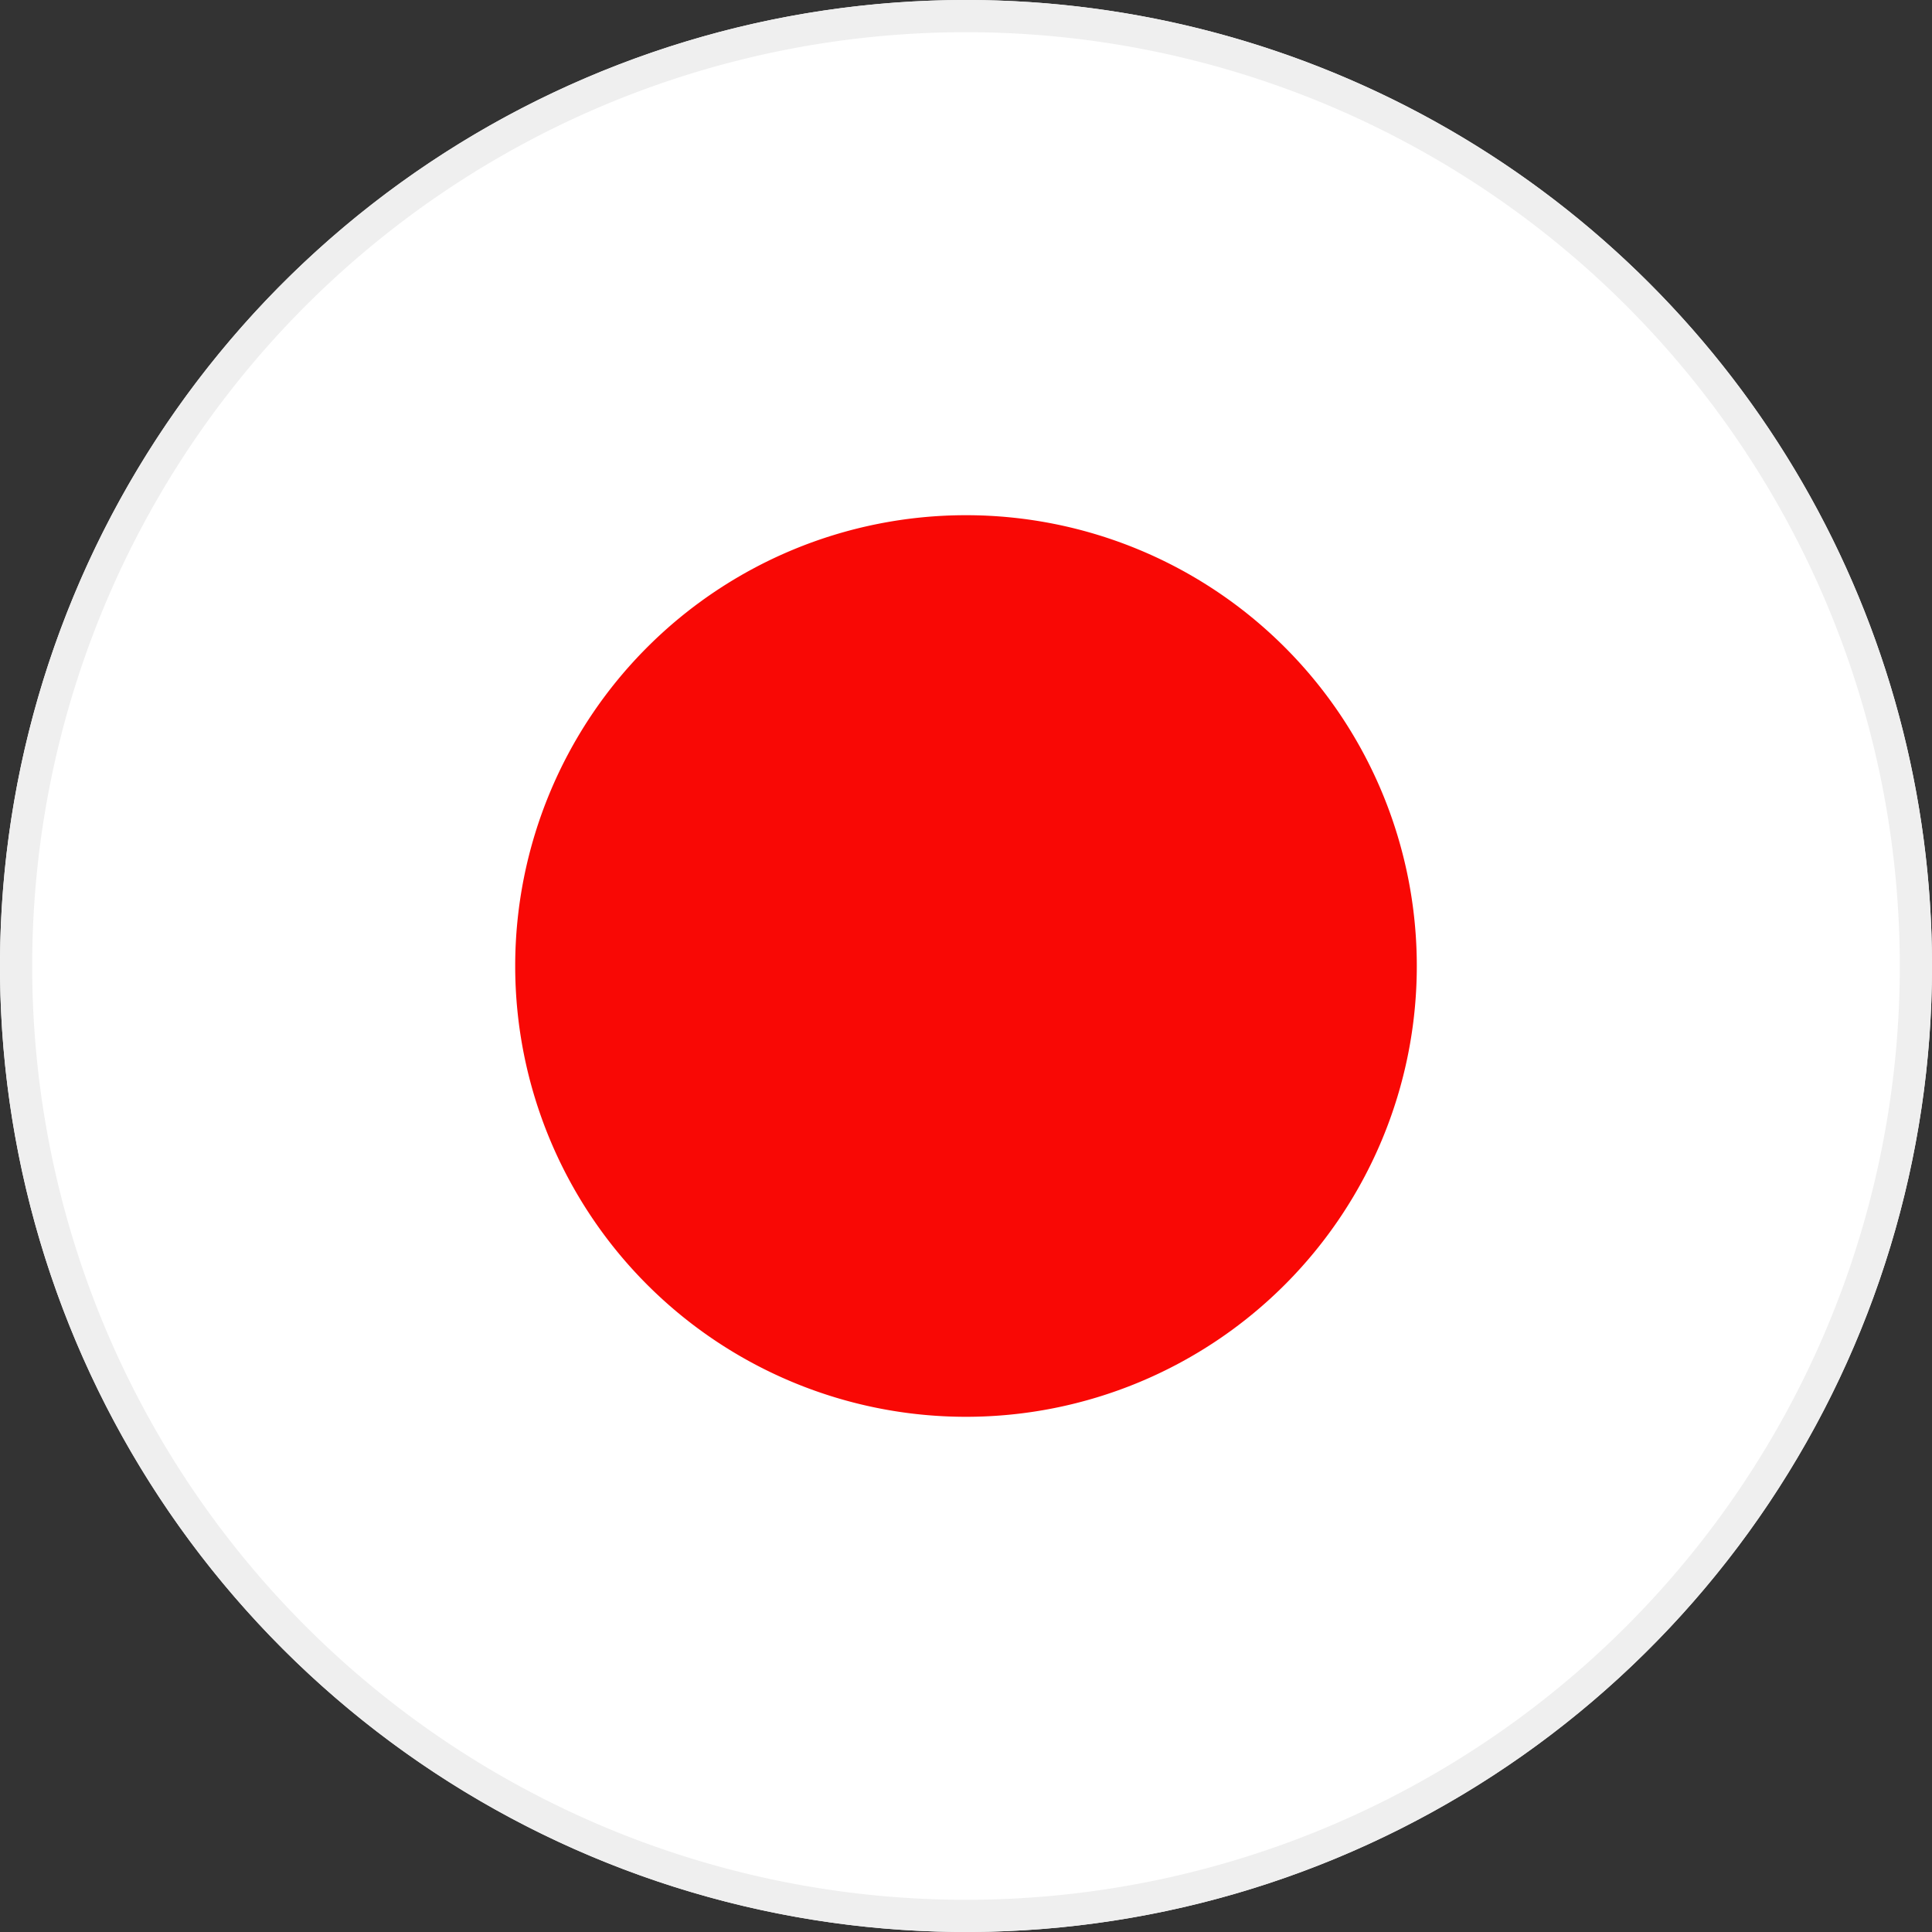
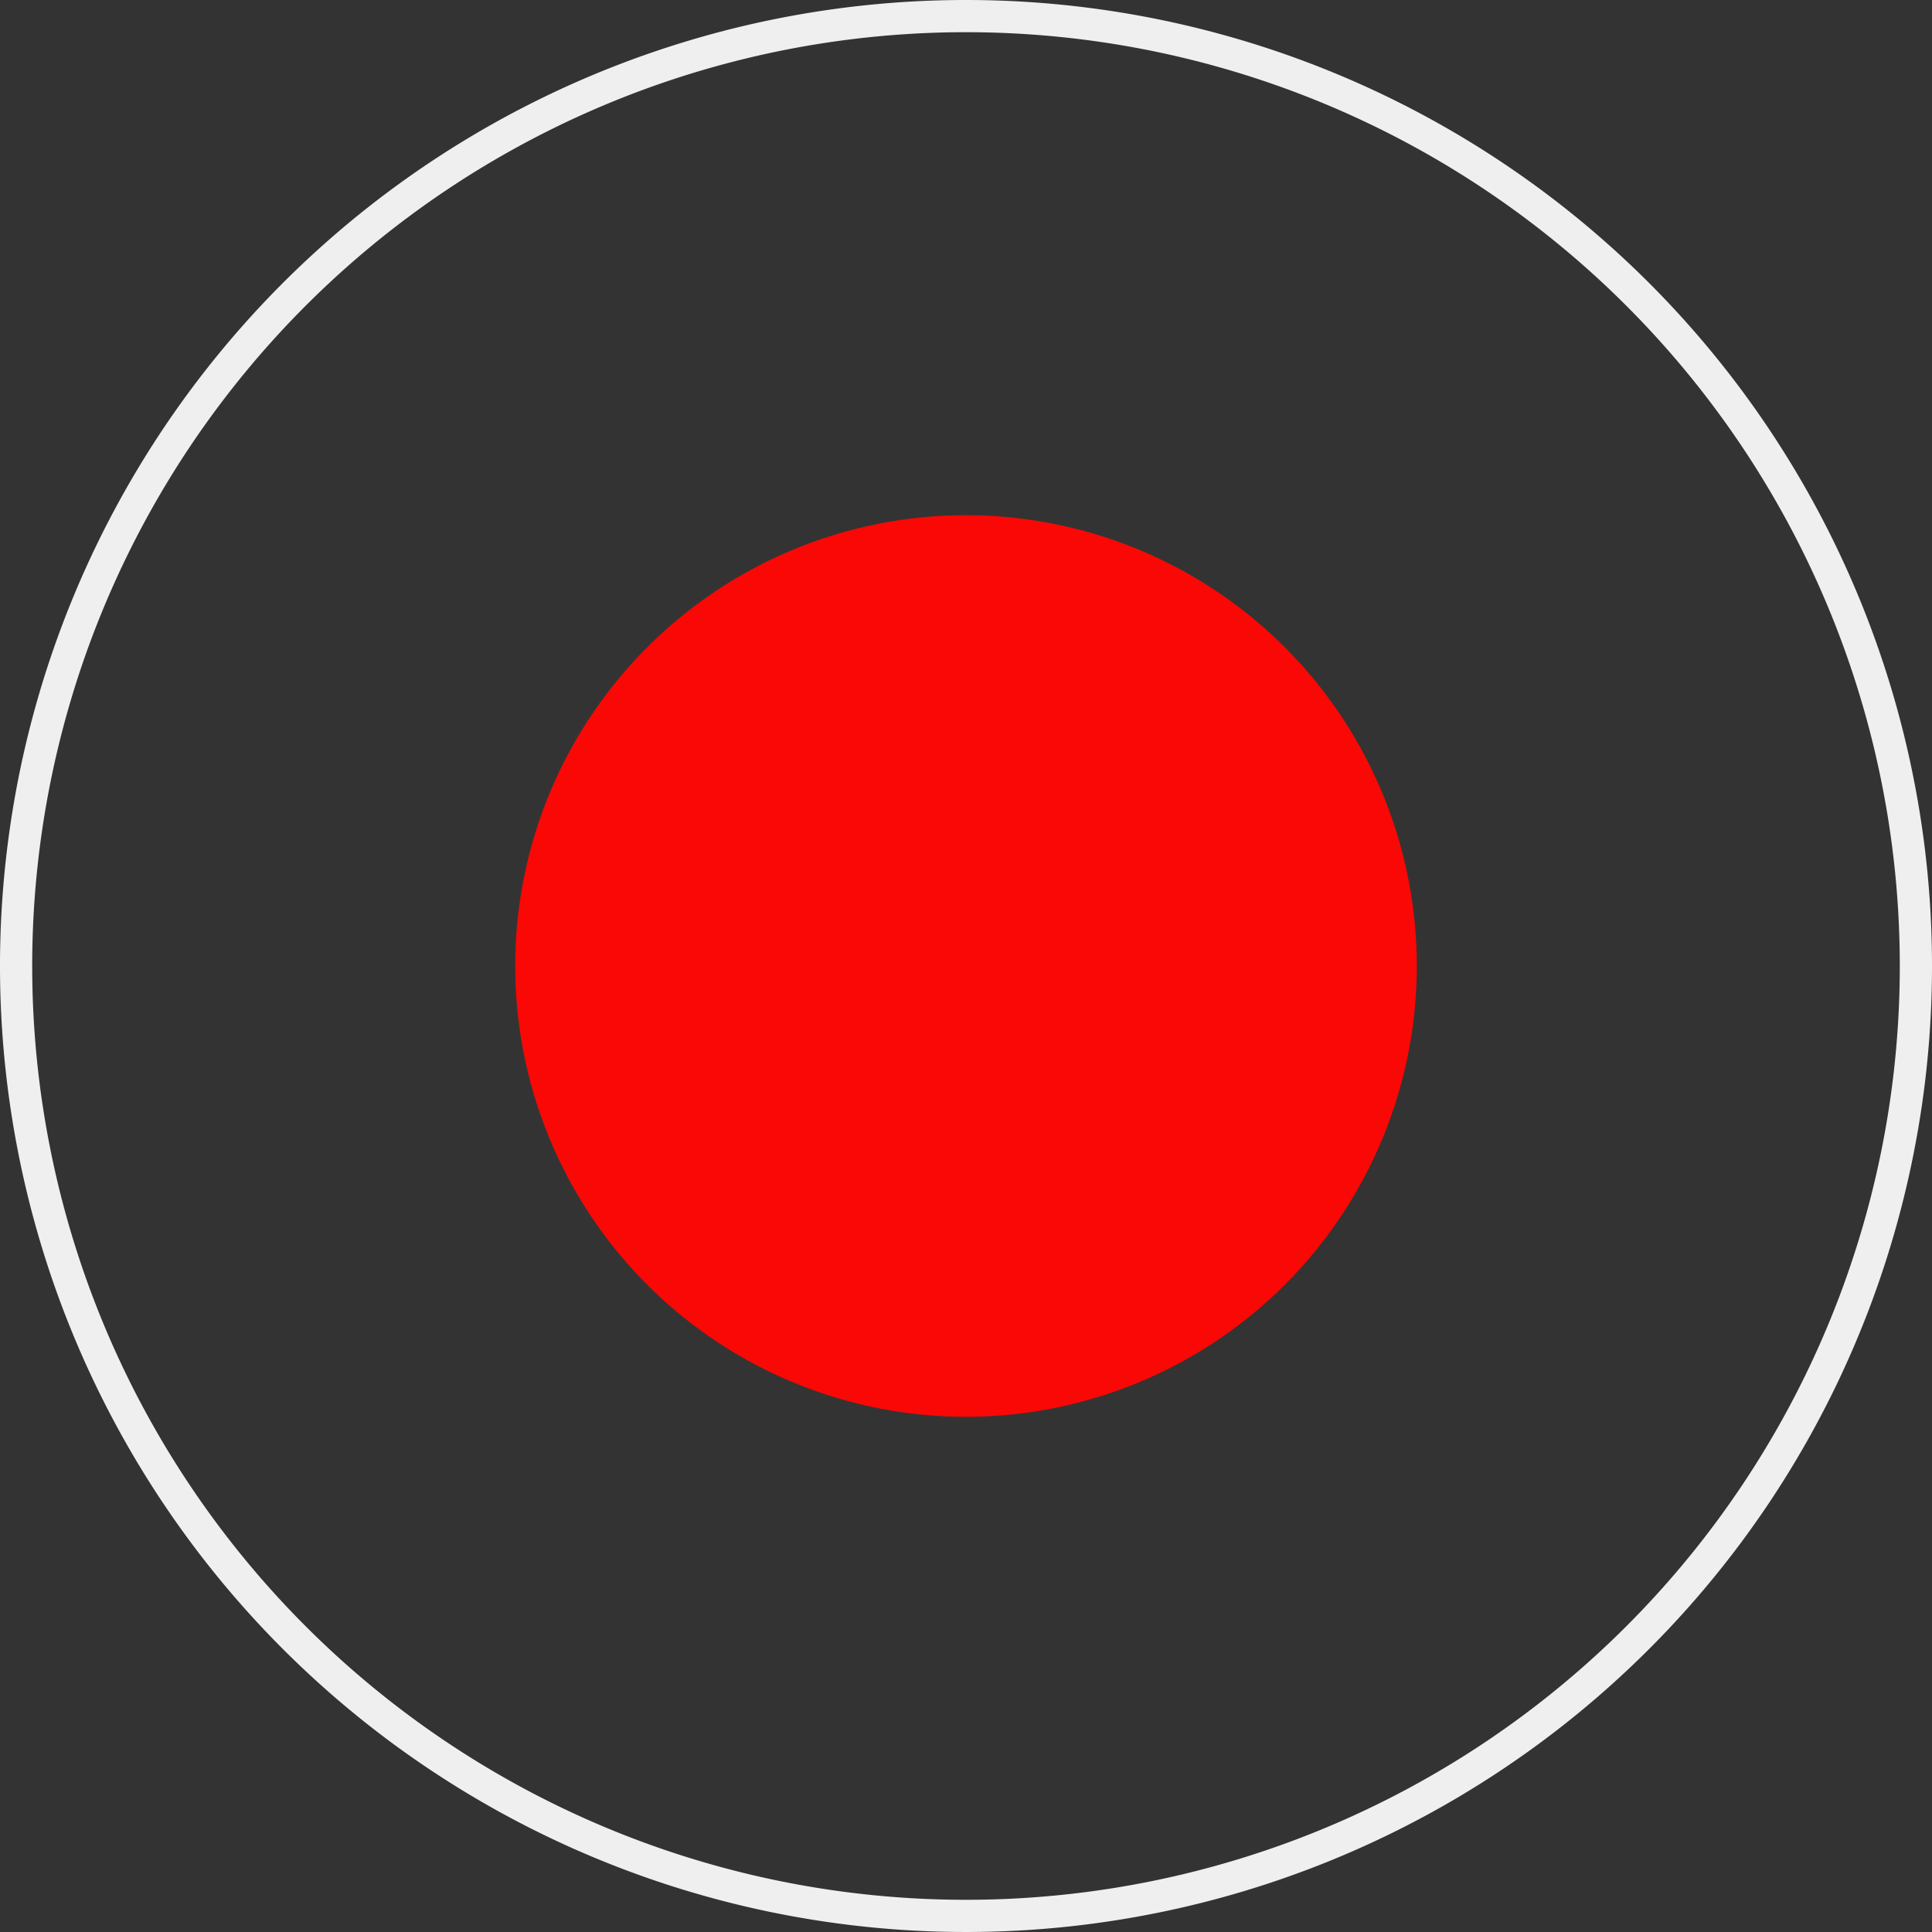
<svg xmlns="http://www.w3.org/2000/svg" width="60" height="60" viewBox="0 0 60 60" preserveAspectRatio="xMidYMid slice">
  <rect x="0" y="0" width="60" height="60" fill="#333333" stroke="none" />
  <defs>
    <style>.a{fill:none;}.b{clip-path:url(#a);}.c{fill:#fff;}.c,.d{fill-rule:evenodd;}.d{fill:#f90805;}.e{fill:#efefef;}</style>
    <clipPath id="a">
      <path class="a" d="M60,30A30,30,0,1,1,30,0,30,30,0,0,1,60,30Z" />
    </clipPath>
  </defs>
  <g class="b">
-     <polygon class="c" points="-15 60 75 60 75 0 -15 0 -15 60 -15 60" />
    <path class="d" d="M44,30A14,14,0,1,0,30,44,14,14,0,0,0,44,30Z" />
  </g>
  <path class="e" d="M30,1A29,29,0,1,1,1,30,29,29,0,0,1,30,1m0-1A30,30,0,1,0,60,30,30,30,0,0,0,30,0Z" />
</svg>